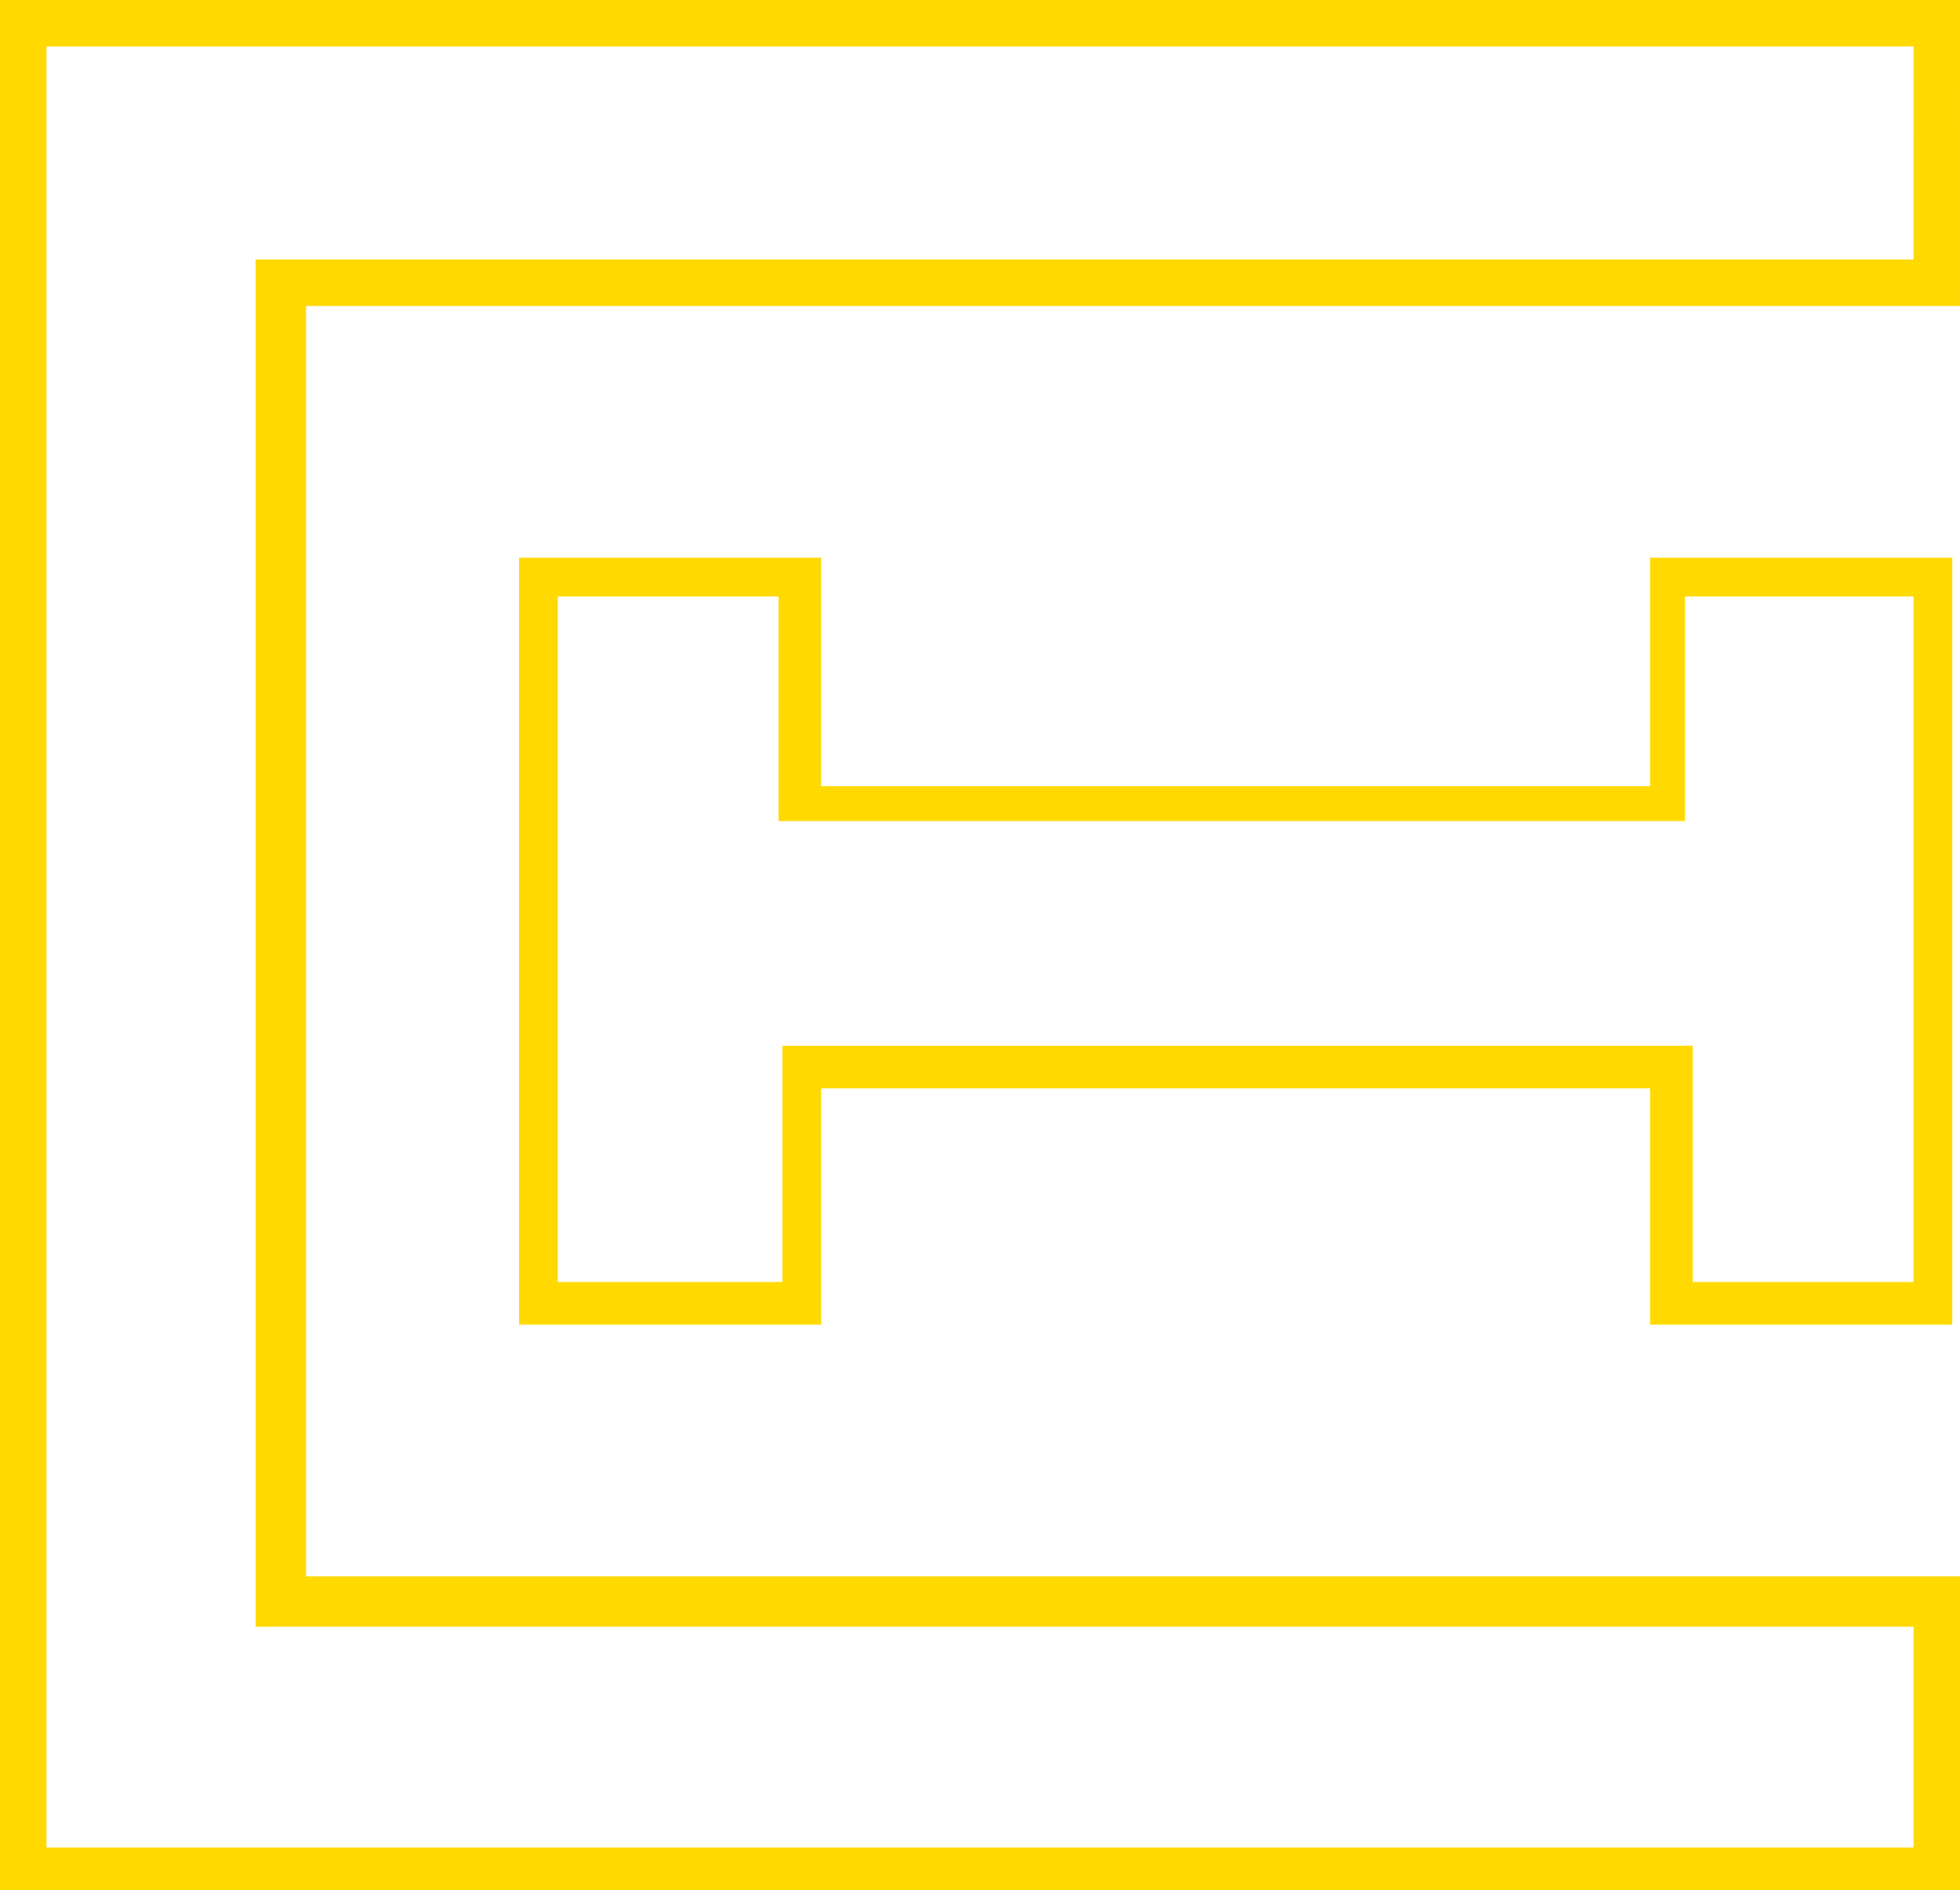
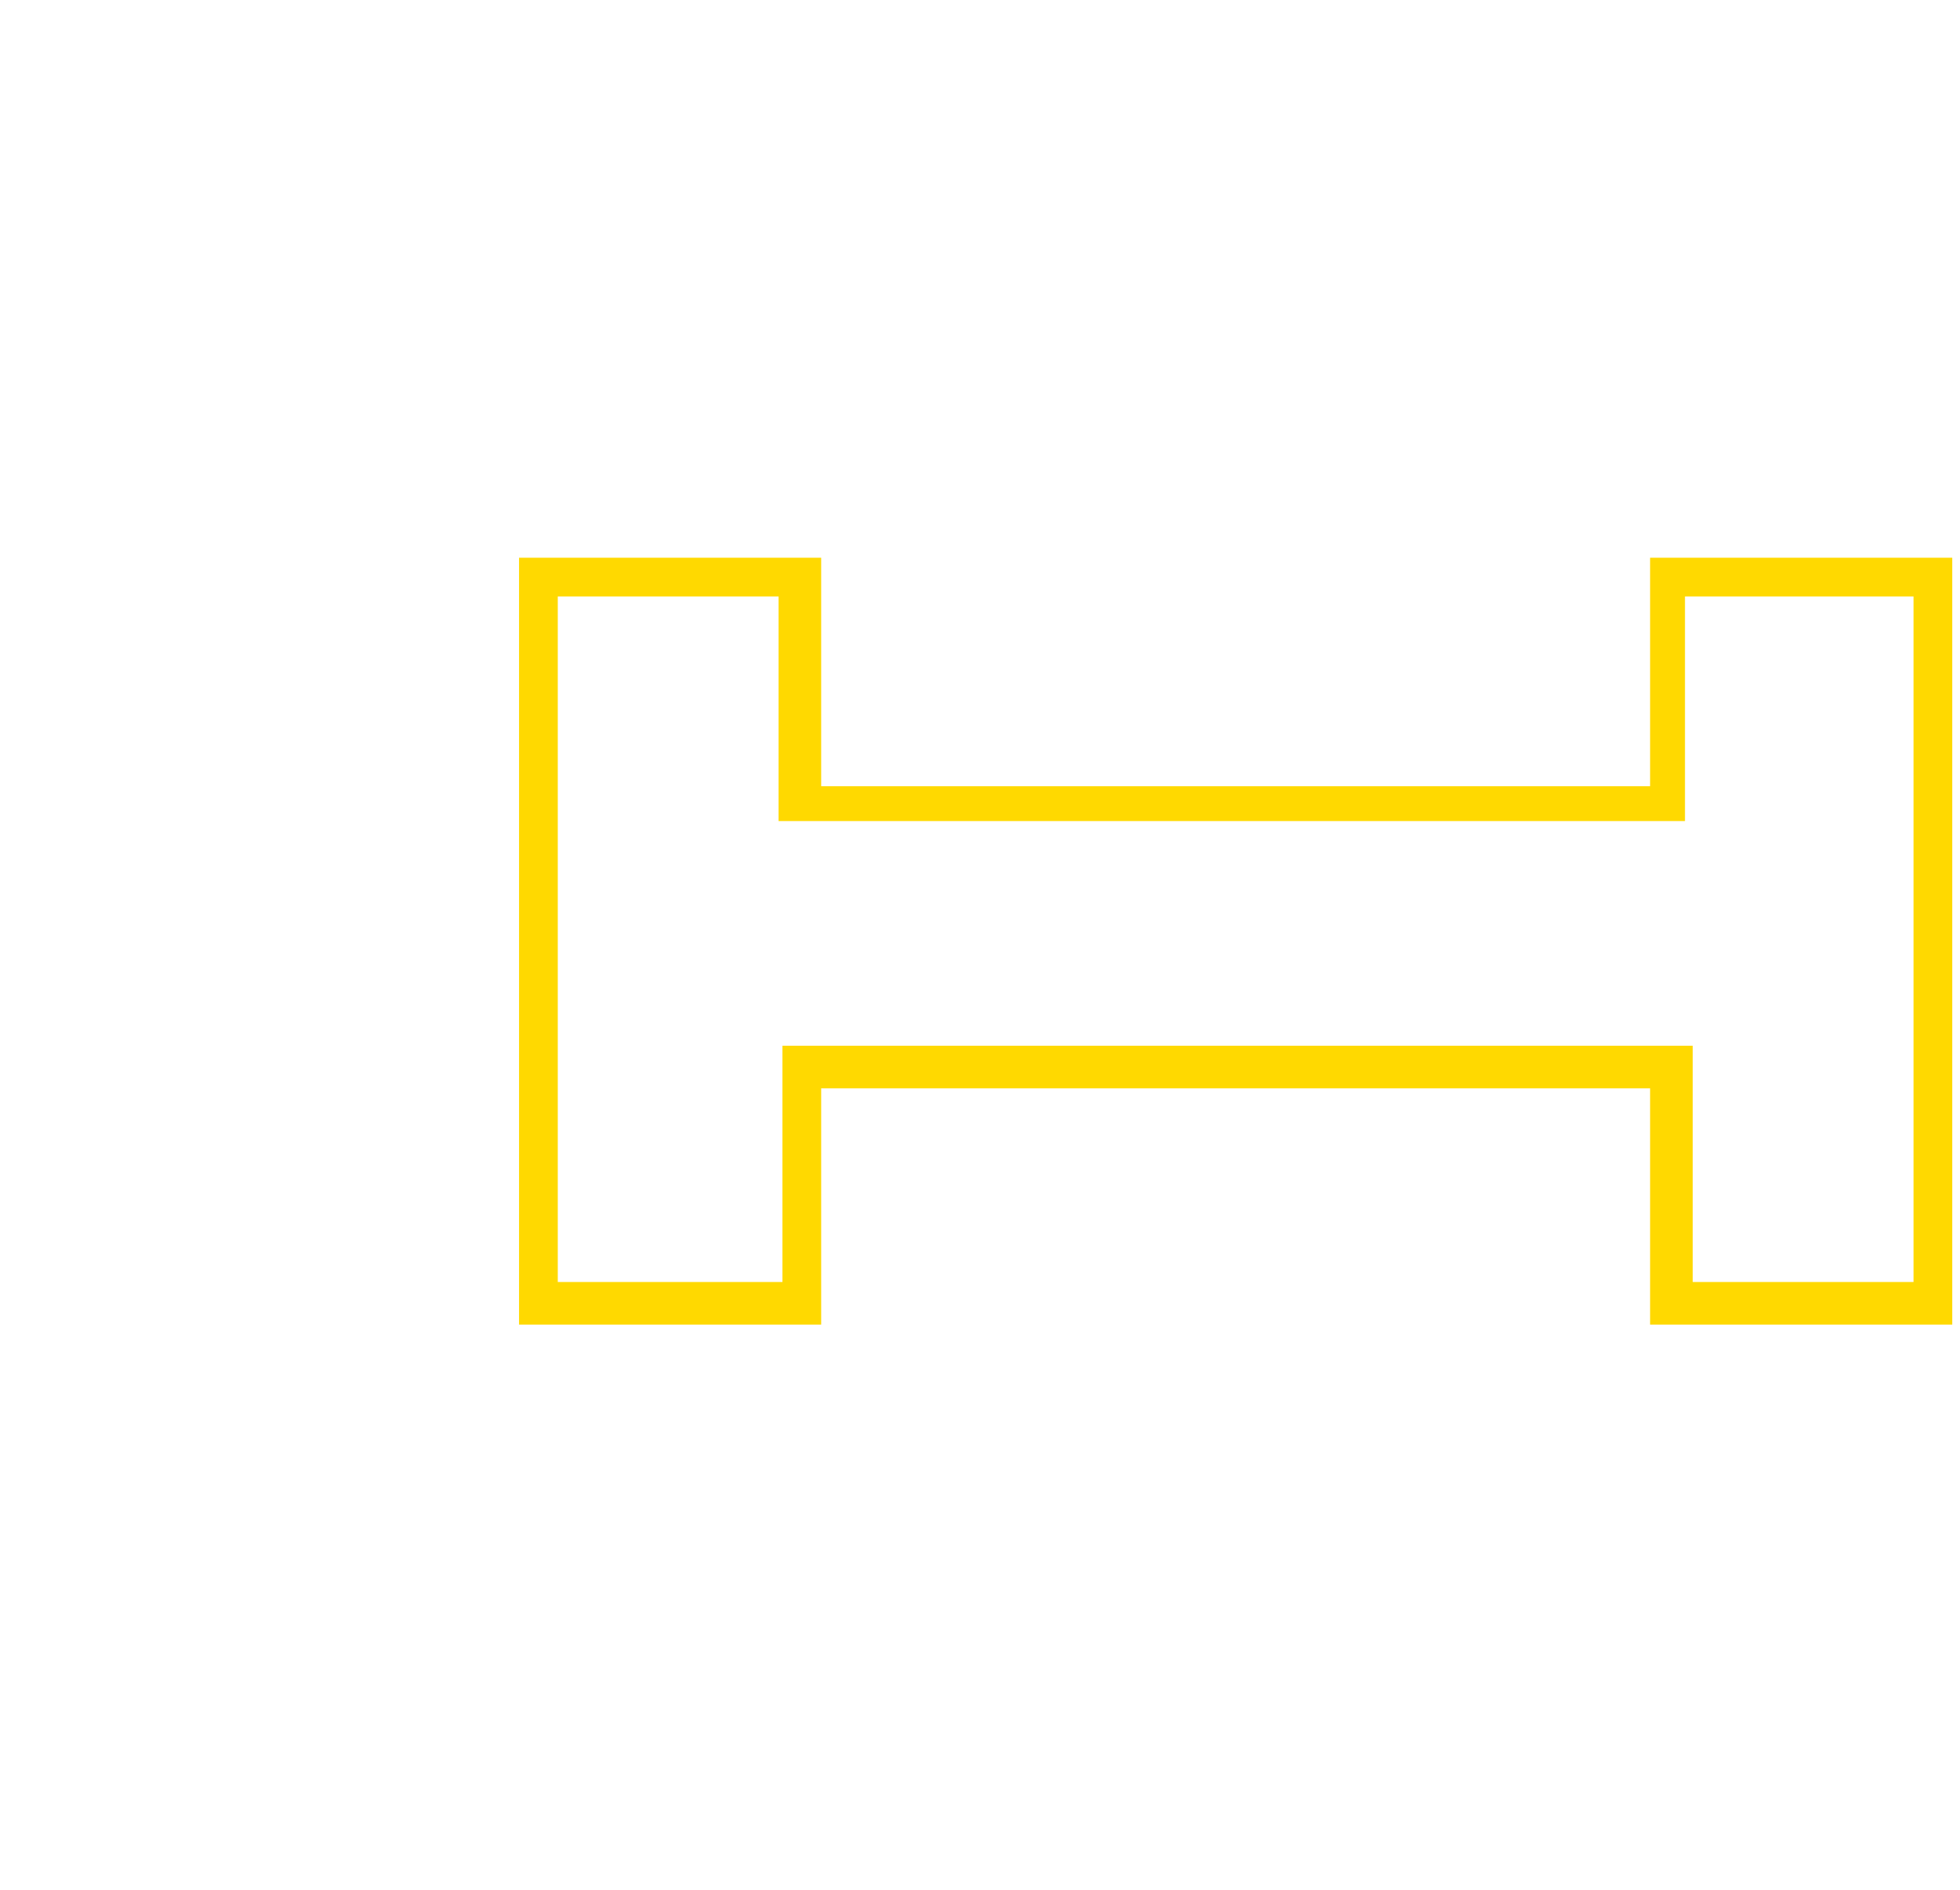
<svg xmlns="http://www.w3.org/2000/svg" id="Grupo_9" data-name="Grupo 9" width="137.939" height="133.032" viewBox="0 0 137.939 133.032">
  <path id="Trazado_35" data-name="Trazado 35" d="M114.865,69.676V15.7H93.6V31.784H35.263V15.7H14V69.676H35.263V53.047H93.6V69.676Zm-79.6-19.628H32.537V66.678H16.726V18.426H32.265V34.237h63.79V18.426h16.084V66.678H96.6V50.049H35.263Z" transform="translate(22.529 23.555)" fill="#ffd900" />
-   <path id="Trazado_36" data-name="Trazado 36" d="M138.539,1.3H.6V109.525h0v24.807H138.539V112.251H22.136V22.836h116.4Zm-3.271,18.265H18.592V115.8H135.268v15.539H3.871V113.069h0V4.571h131.4Z" transform="translate(-0.6 -1.3)" fill="#ffd900" />
</svg>